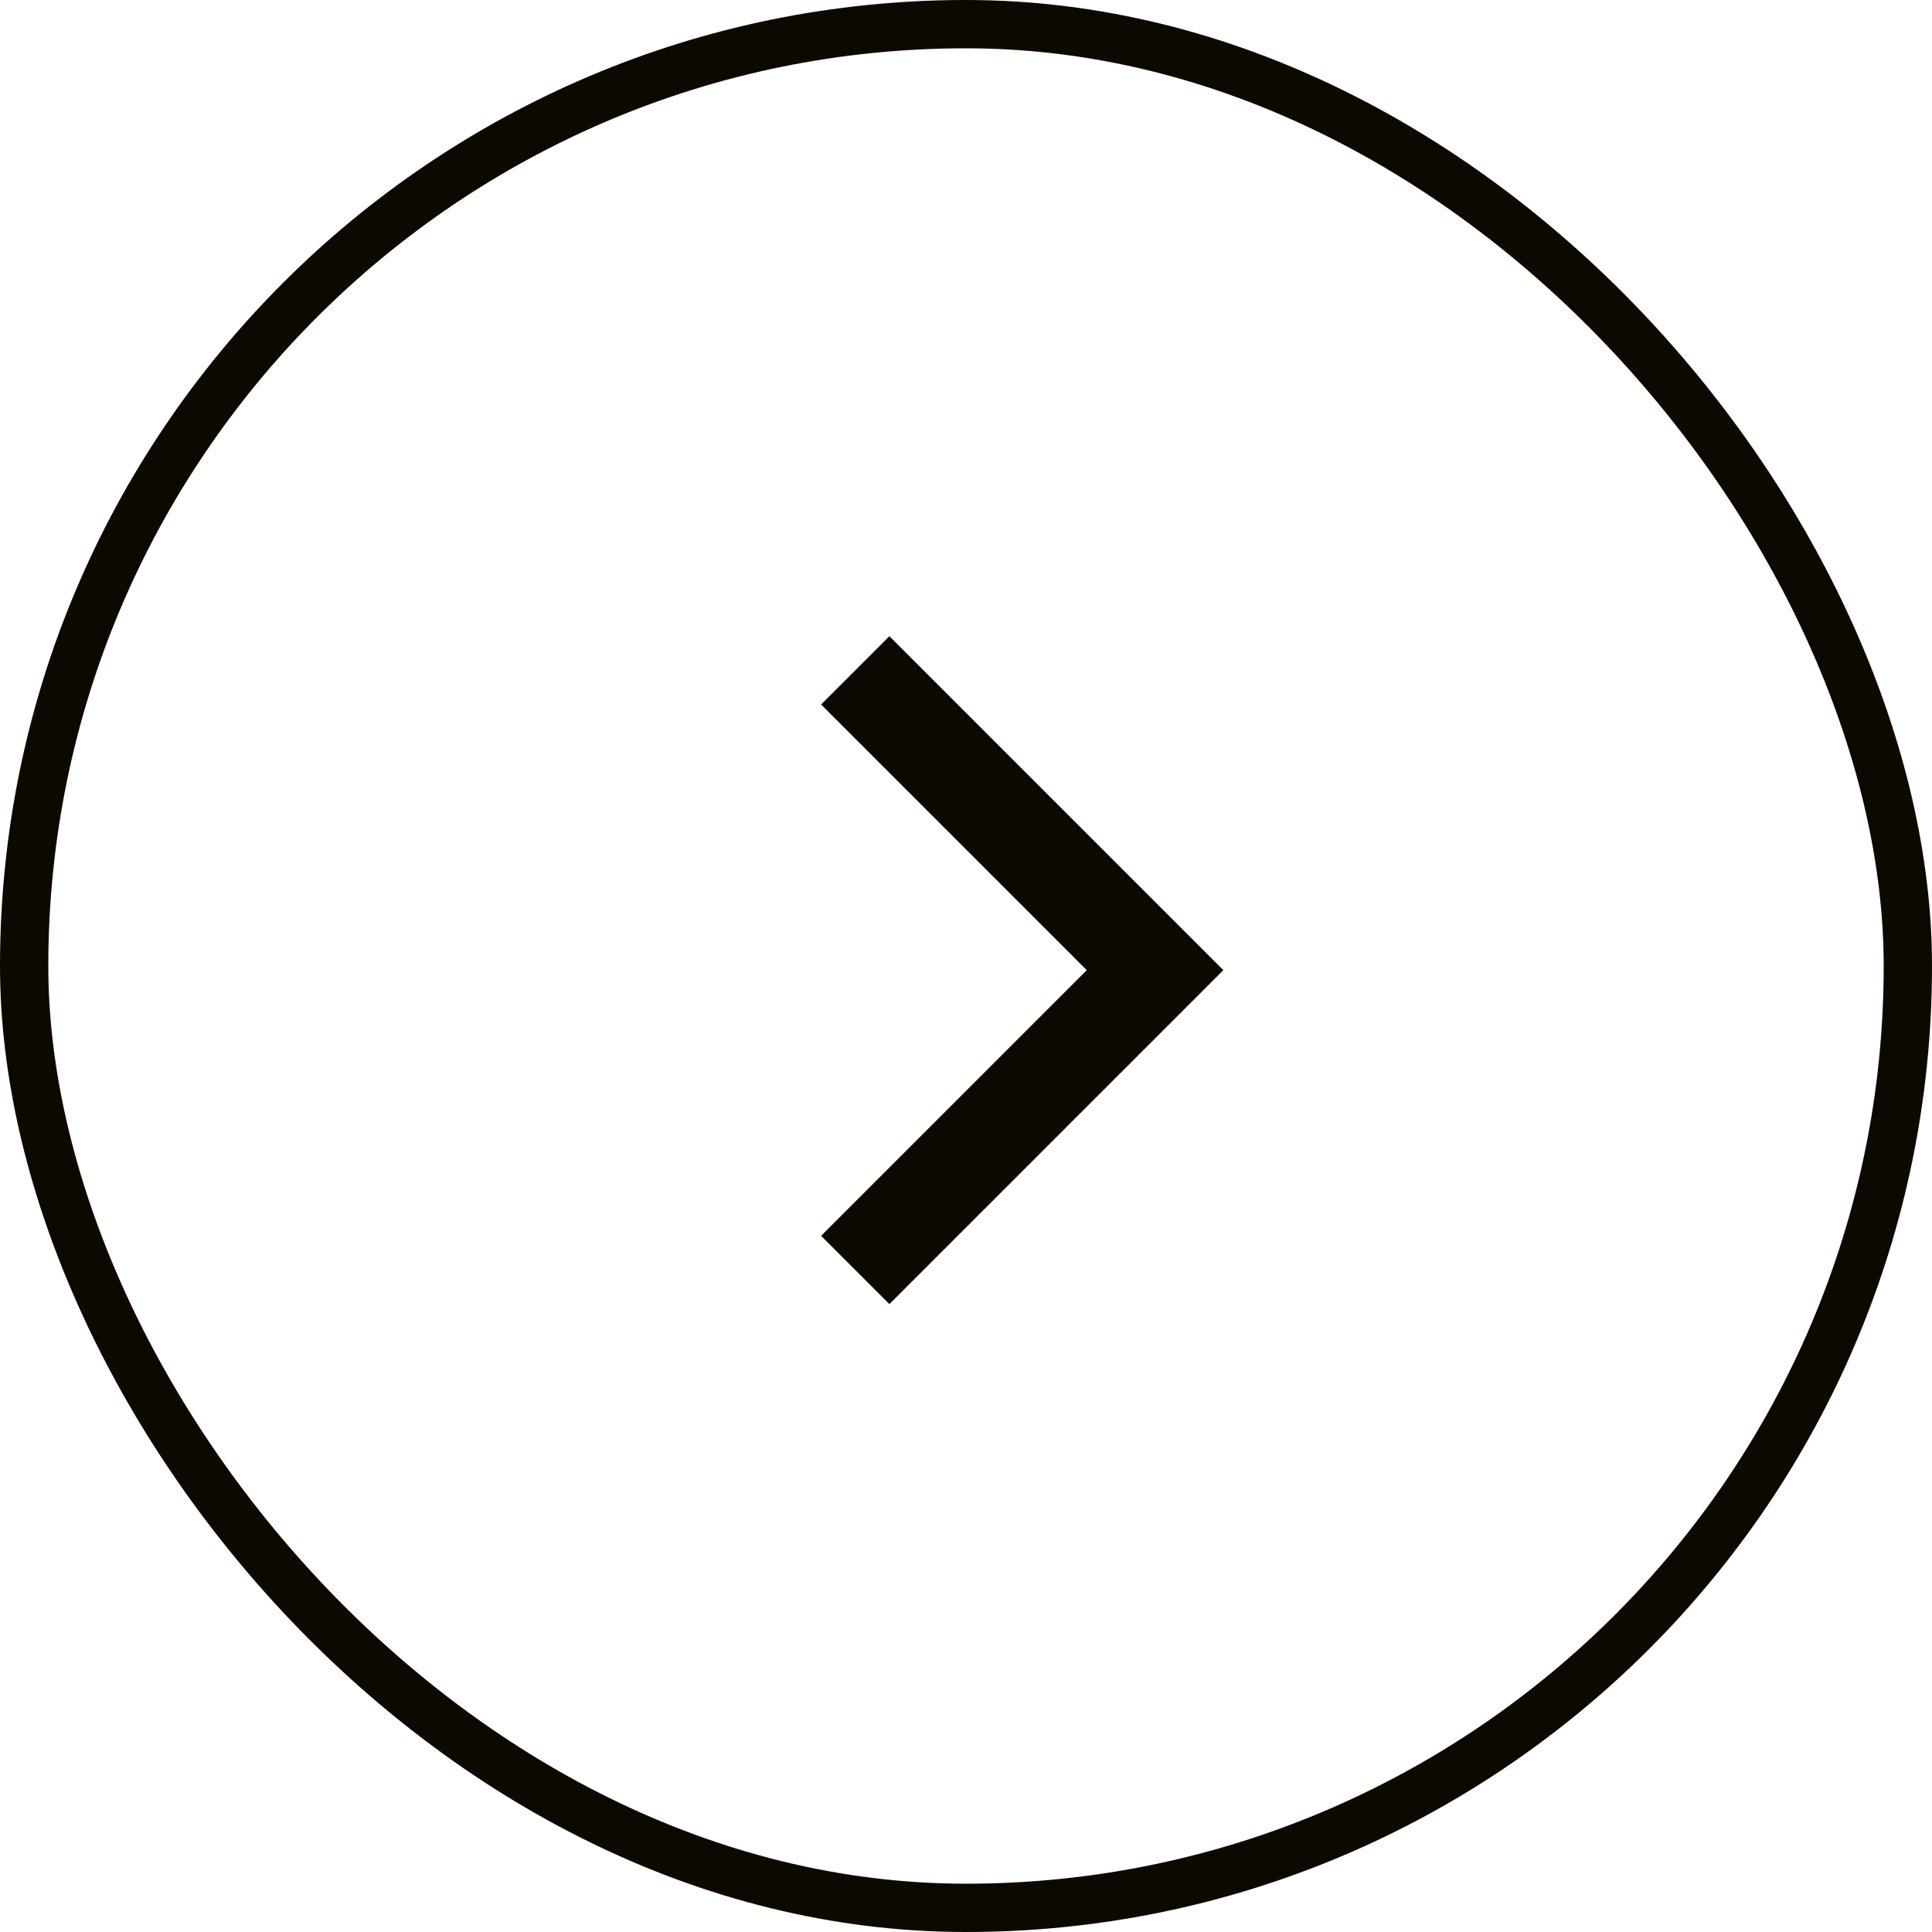
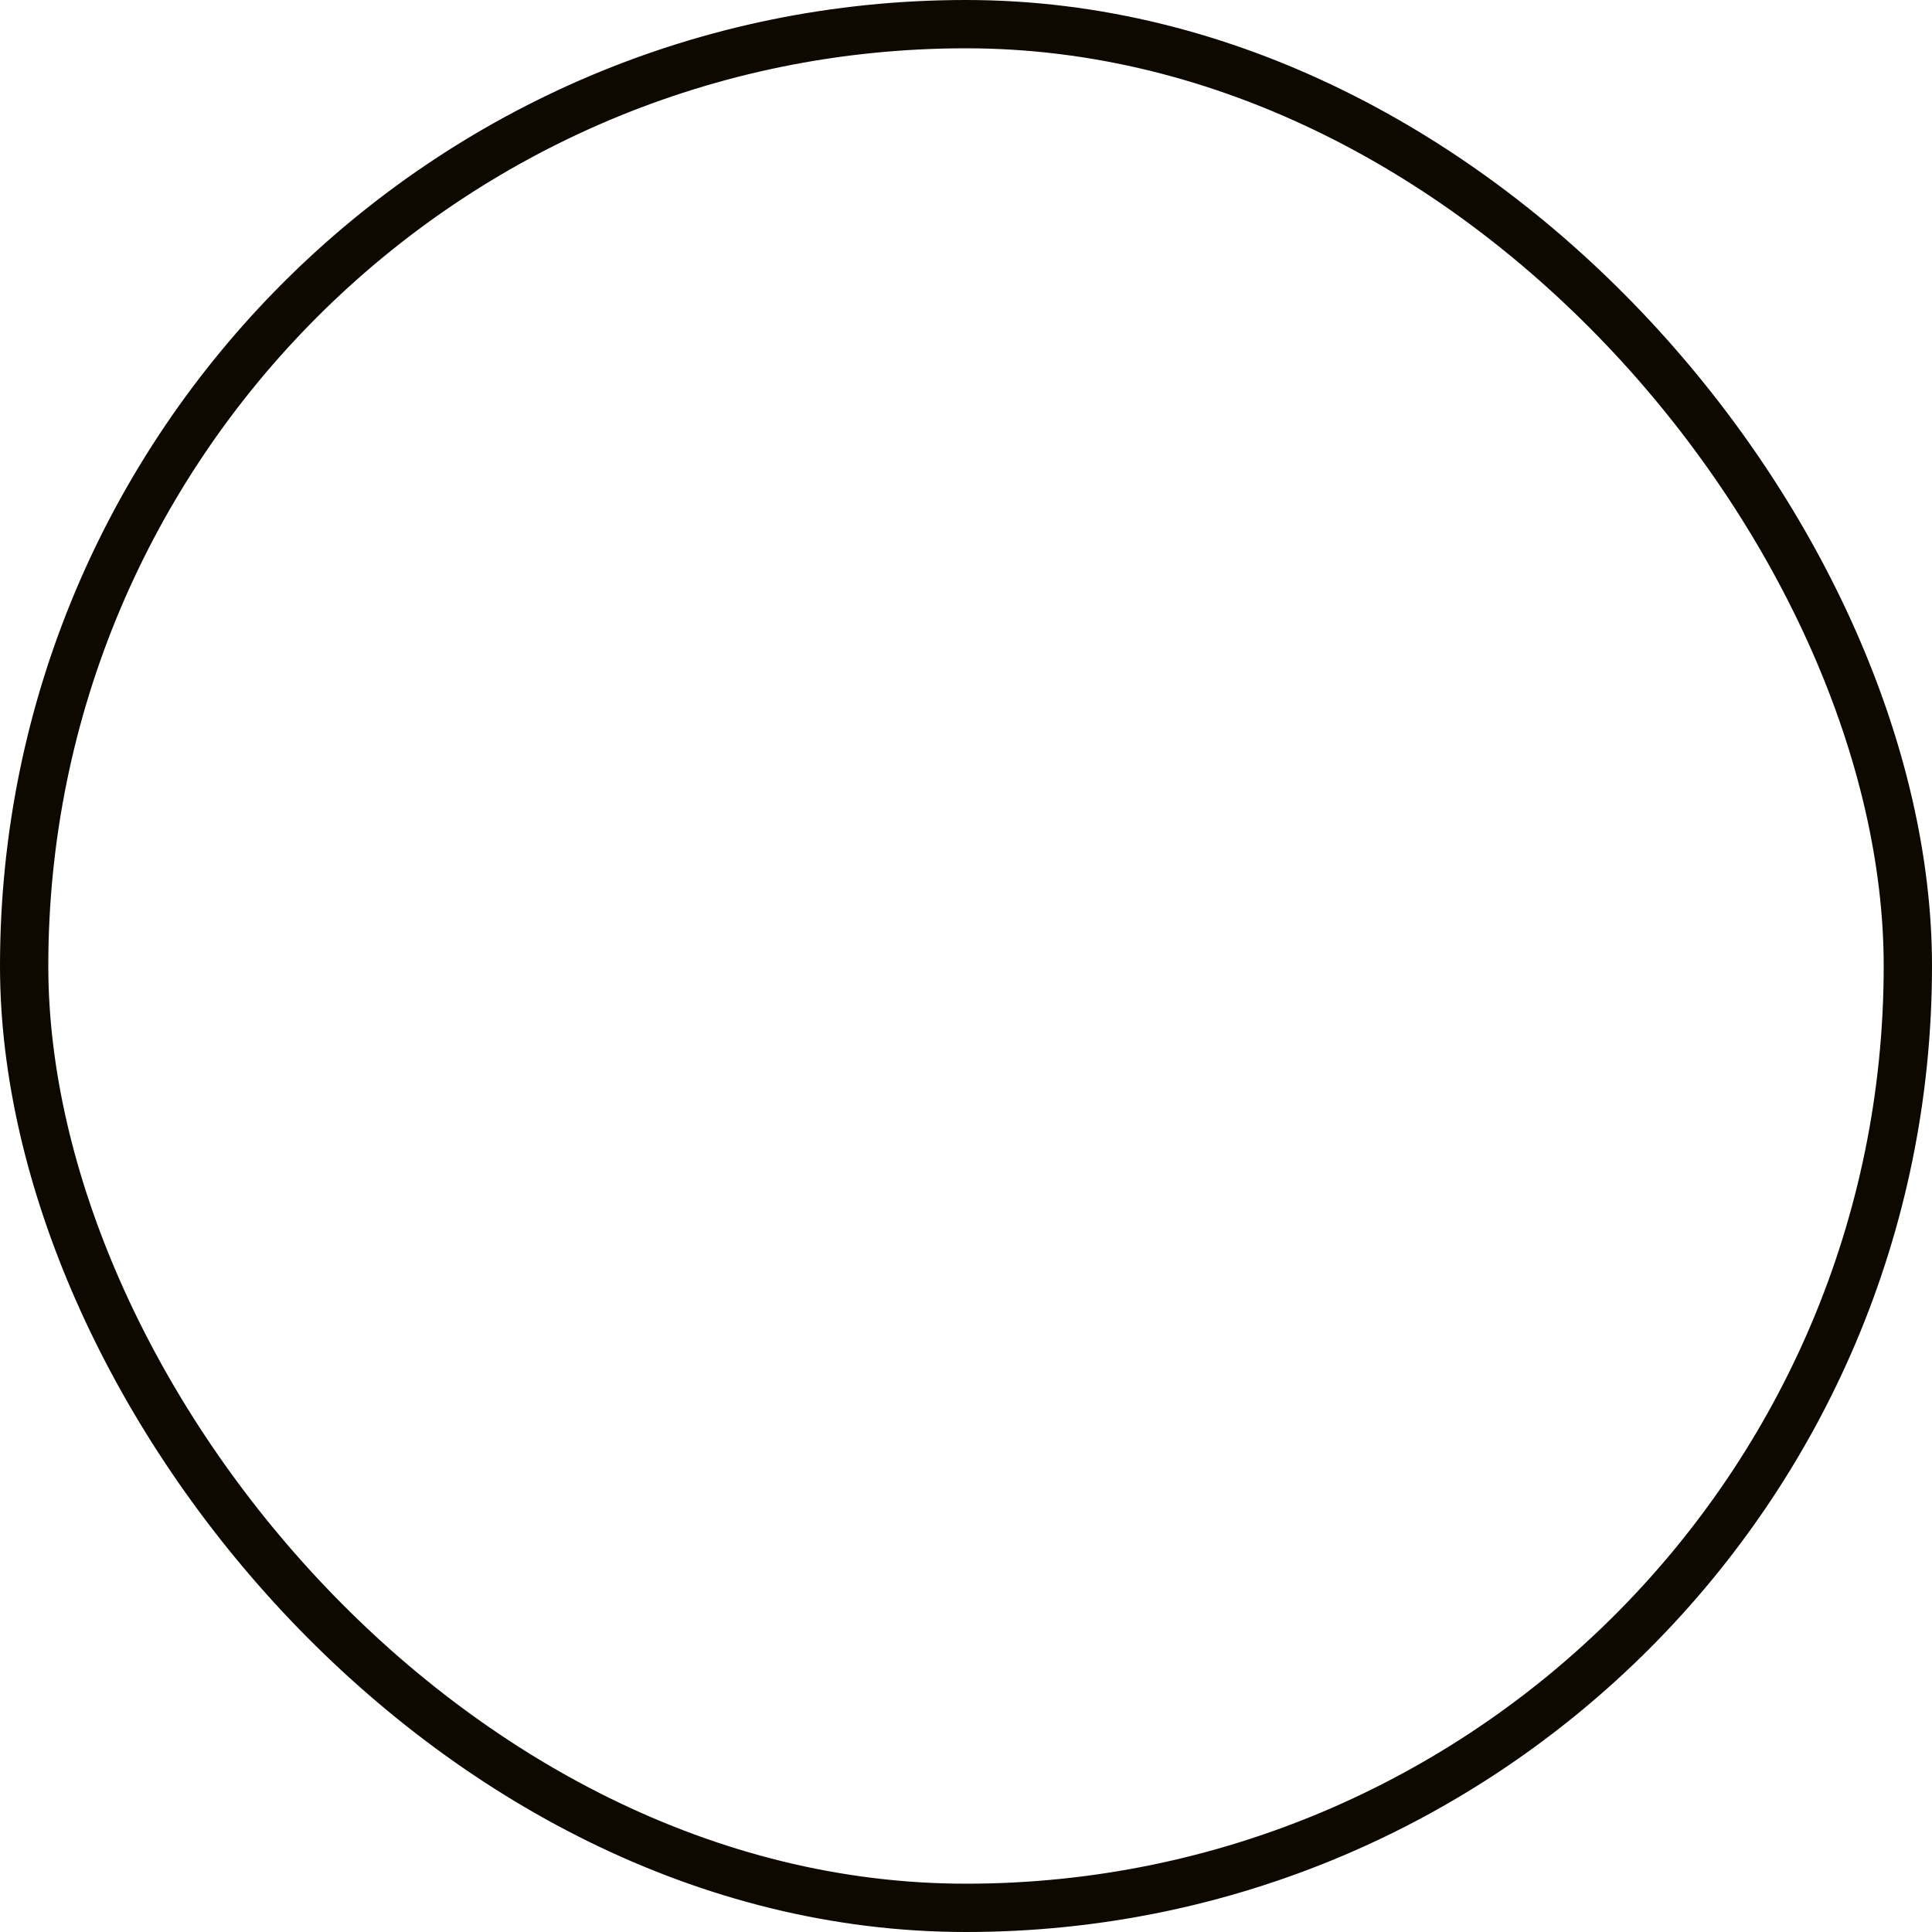
<svg xmlns="http://www.w3.org/2000/svg" width="40" height="40" viewBox="0 0 40 40" fill="none">
  <rect x="0.5" y="0.5" width="39" height="39" rx="19.5" stroke="#0D0800" />
-   <path d="M17 14.586L22.5 20.086L17 25.586L18.414 27L25.328 20.086L18.414 13.172L17 14.586Z" fill="#0D0800" />
</svg>